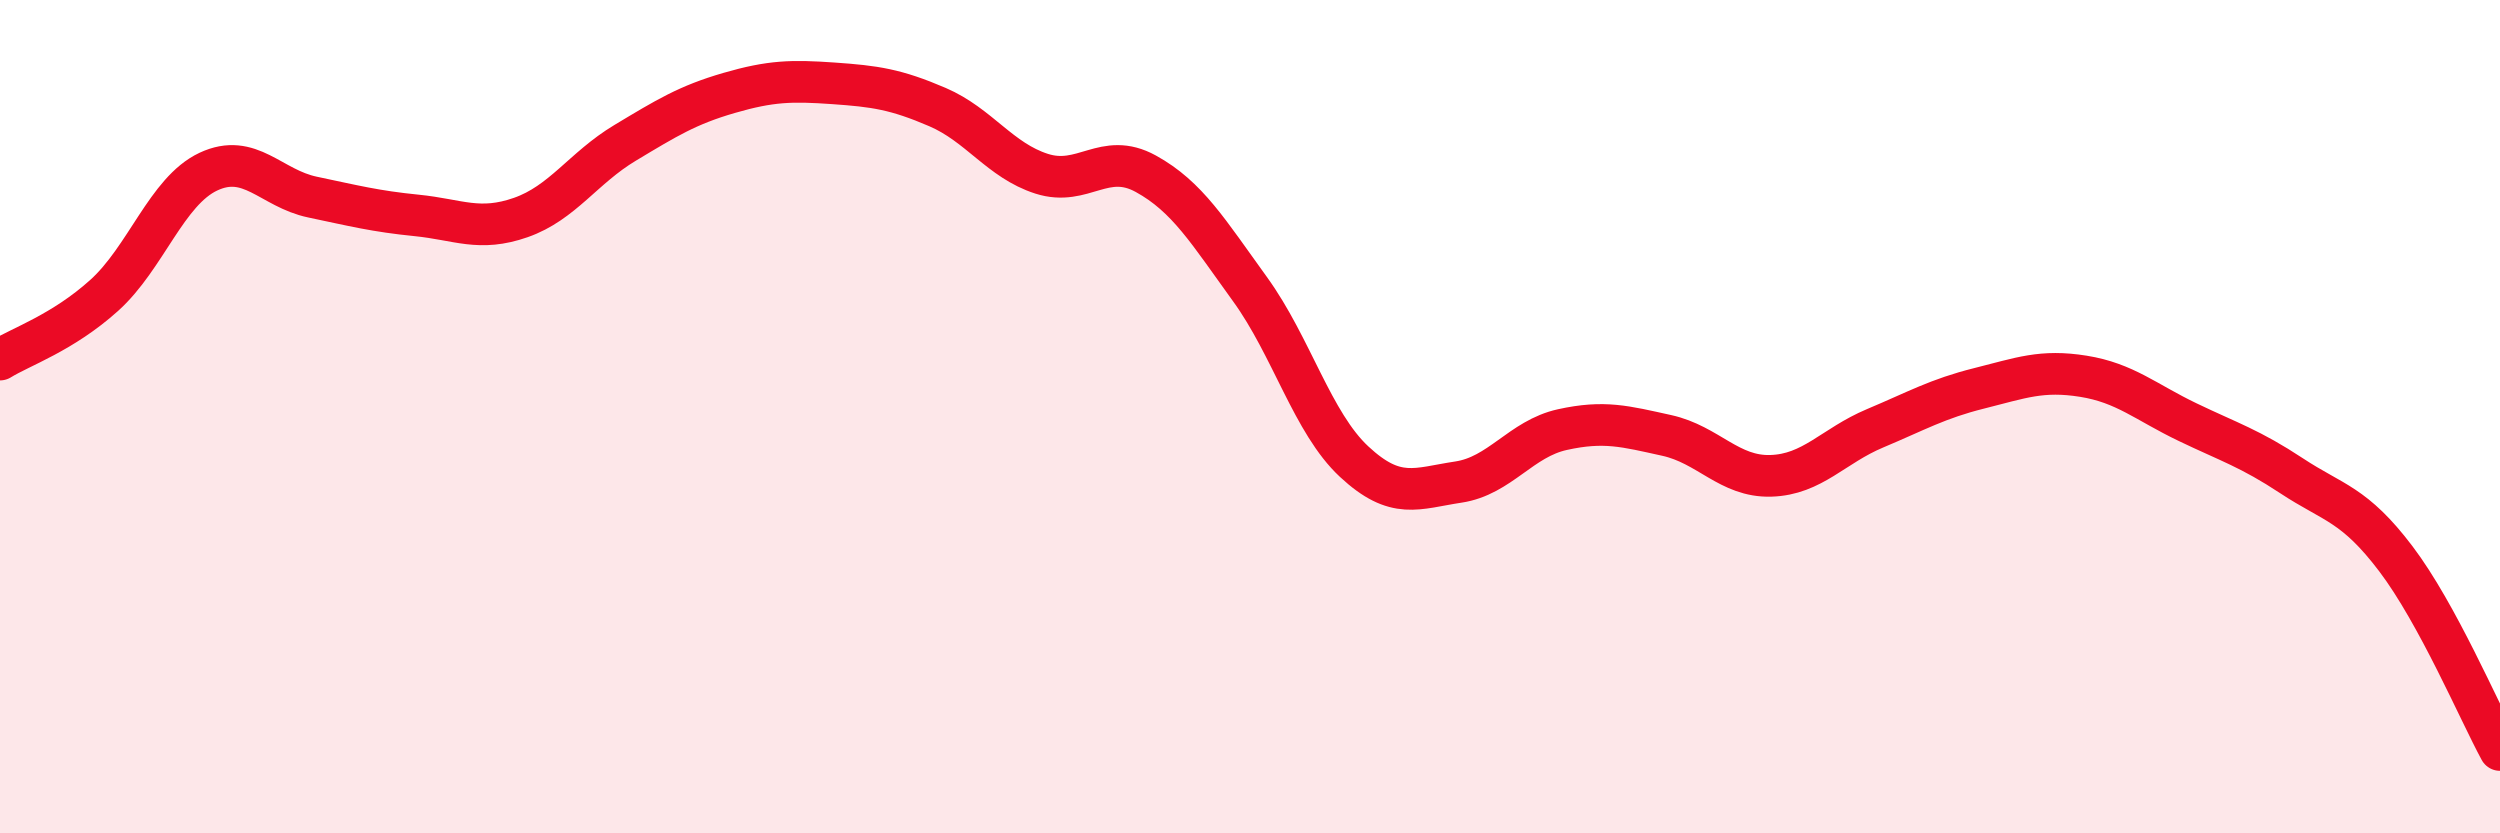
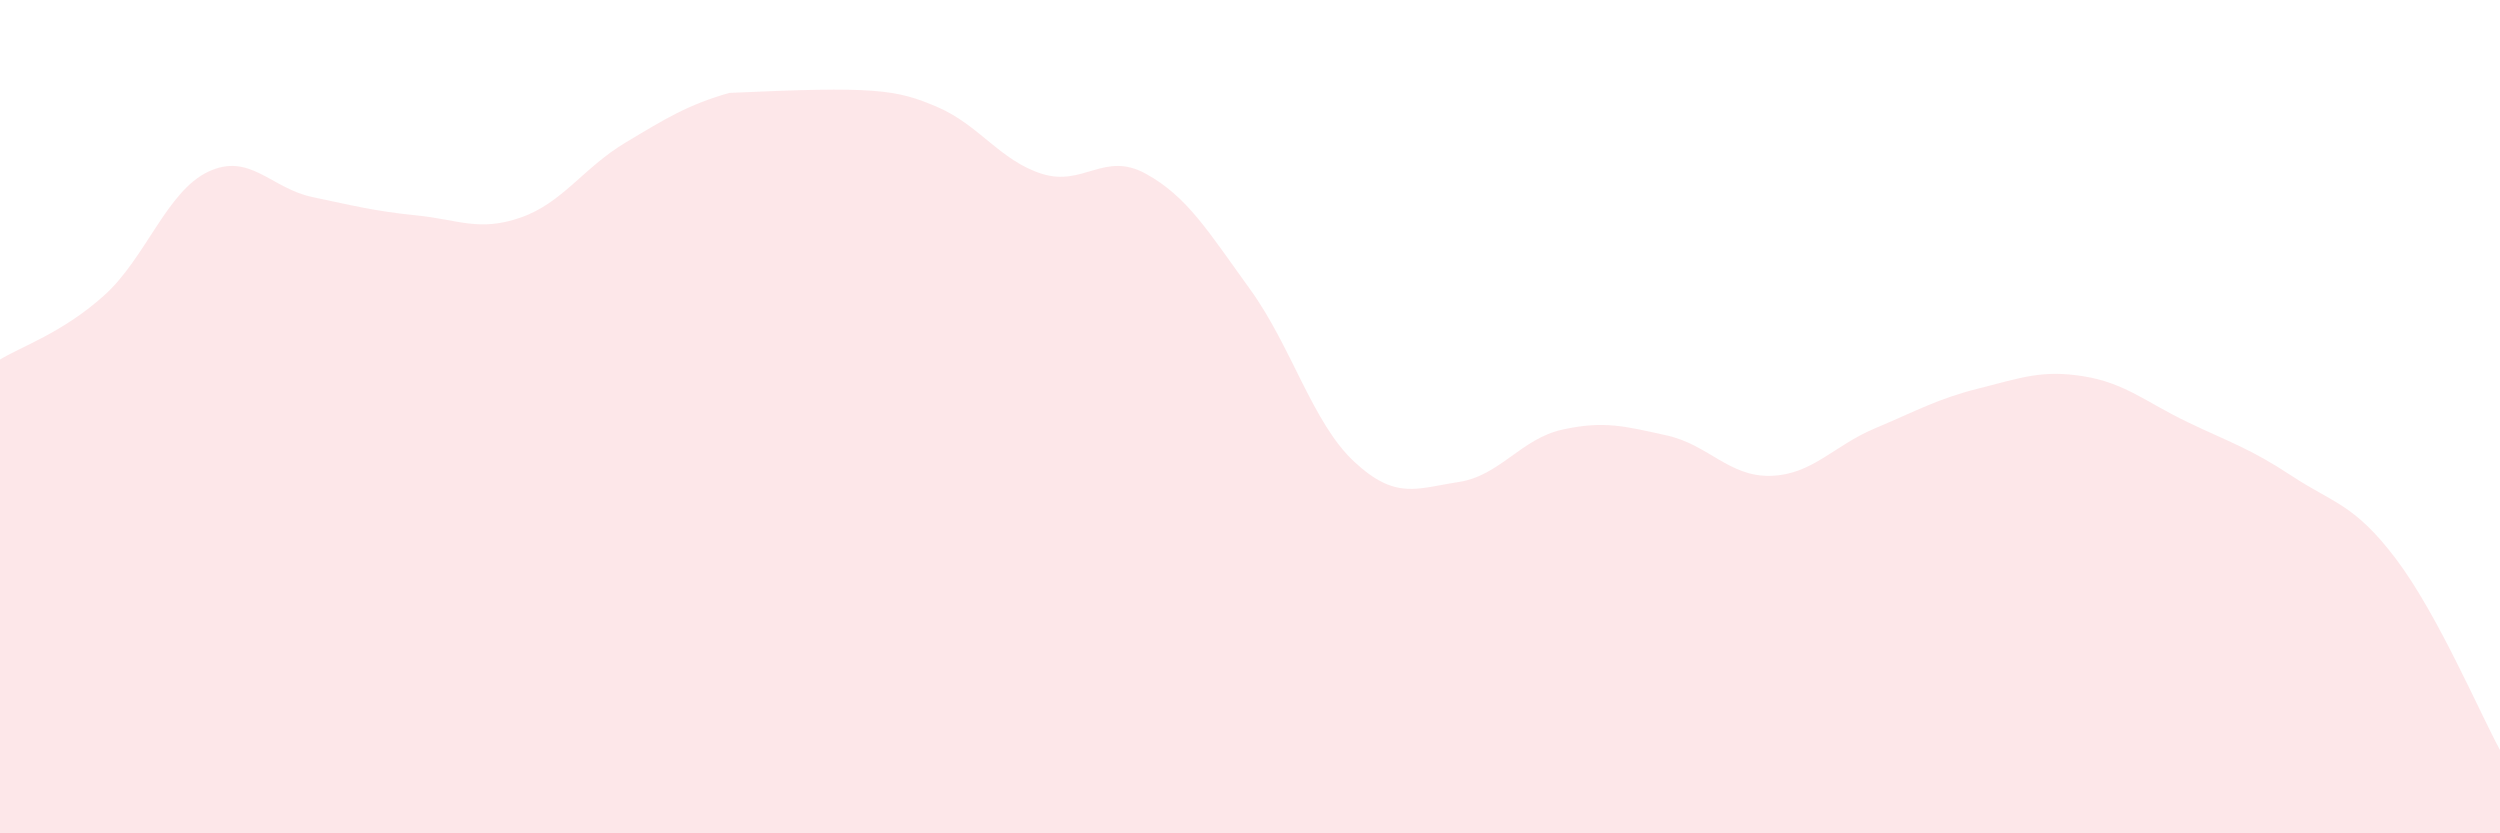
<svg xmlns="http://www.w3.org/2000/svg" width="60" height="20" viewBox="0 0 60 20">
-   <path d="M 0,8.63 C 0.5,8.32 1.5,7.99 2.5,7.09 C 3.5,6.19 4,4.59 5,4.12 C 6,3.65 6.5,4.52 7.5,4.73 C 8.5,4.94 9,5.07 10,5.17 C 11,5.27 11.5,5.57 12.5,5.22 C 13.5,4.87 14,4.03 15,3.43 C 16,2.83 16.5,2.52 17.5,2.23 C 18.5,1.94 19,1.93 20,2 C 21,2.07 21.5,2.14 22.5,2.57 C 23.5,3 24,3.85 25,4.17 C 26,4.49 26.5,3.62 27.5,4.17 C 28.5,4.72 29,5.56 30,6.94 C 31,8.32 31.5,10.15 32.5,11.08 C 33.5,12.01 34,11.72 35,11.57 C 36,11.42 36.5,10.53 37.5,10.31 C 38.5,10.09 39,10.23 40,10.45 C 41,10.67 41.5,11.45 42.5,11.42 C 43.5,11.39 44,10.7 45,10.28 C 46,9.86 46.5,9.57 47.5,9.32 C 48.5,9.07 49,8.87 50,9.03 C 51,9.19 51.5,9.65 52.5,10.13 C 53.5,10.61 54,10.76 55,11.42 C 56,12.08 56.5,12.09 57.5,13.41 C 58.5,14.73 59.5,17.08 60,18L60 20L0 20Z" fill="#EB0A25" opacity="0.1" stroke-linecap="round" stroke-linejoin="round" />
-   <path d="M 0,8.63 C 0.5,8.32 1.5,7.99 2.5,7.09 C 3.5,6.19 4,4.59 5,4.12 C 6,3.65 6.5,4.52 7.5,4.73 C 8.5,4.94 9,5.07 10,5.17 C 11,5.27 11.5,5.57 12.5,5.22 C 13.5,4.87 14,4.03 15,3.43 C 16,2.83 16.5,2.52 17.5,2.23 C 18.5,1.94 19,1.93 20,2 C 21,2.07 21.5,2.14 22.5,2.57 C 23.5,3 24,3.85 25,4.17 C 26,4.49 26.5,3.62 27.5,4.17 C 28.5,4.72 29,5.56 30,6.94 C 31,8.32 31.5,10.15 32.5,11.08 C 33.5,12.01 34,11.72 35,11.57 C 36,11.42 36.5,10.53 37.5,10.31 C 38.5,10.09 39,10.23 40,10.45 C 41,10.67 41.5,11.45 42.5,11.42 C 43.5,11.39 44,10.7 45,10.28 C 46,9.86 46.5,9.57 47.5,9.32 C 48.5,9.07 49,8.87 50,9.03 C 51,9.19 51.5,9.65 52.5,10.13 C 53.5,10.61 54,10.76 55,11.42 C 56,12.08 56.5,12.09 57.5,13.41 C 58.5,14.73 59.5,17.08 60,18" stroke="#EB0A25" stroke-width="1" fill="none" stroke-linecap="round" stroke-linejoin="round" />
+   <path d="M 0,8.63 C 0.5,8.32 1.5,7.99 2.5,7.09 C 3.5,6.19 4,4.59 5,4.12 C 6,3.65 6.5,4.52 7.5,4.73 C 8.5,4.94 9,5.07 10,5.17 C 11,5.27 11.5,5.57 12.5,5.22 C 13.5,4.87 14,4.03 15,3.43 C 16,2.83 16.5,2.52 17.5,2.23 C 21,2.07 21.5,2.14 22.5,2.57 C 23.5,3 24,3.85 25,4.17 C 26,4.49 26.5,3.62 27.5,4.17 C 28.5,4.72 29,5.56 30,6.94 C 31,8.32 31.5,10.15 32.5,11.08 C 33.5,12.01 34,11.72 35,11.57 C 36,11.42 36.5,10.53 37.5,10.31 C 38.5,10.09 39,10.23 40,10.45 C 41,10.67 41.5,11.45 42.5,11.42 C 43.5,11.39 44,10.7 45,10.28 C 46,9.86 46.5,9.57 47.5,9.32 C 48.5,9.07 49,8.87 50,9.03 C 51,9.19 51.5,9.65 52.5,10.13 C 53.5,10.61 54,10.76 55,11.42 C 56,12.08 56.5,12.09 57.5,13.41 C 58.5,14.73 59.5,17.08 60,18L60 20L0 20Z" fill="#EB0A25" opacity="0.1" stroke-linecap="round" stroke-linejoin="round" />
</svg>